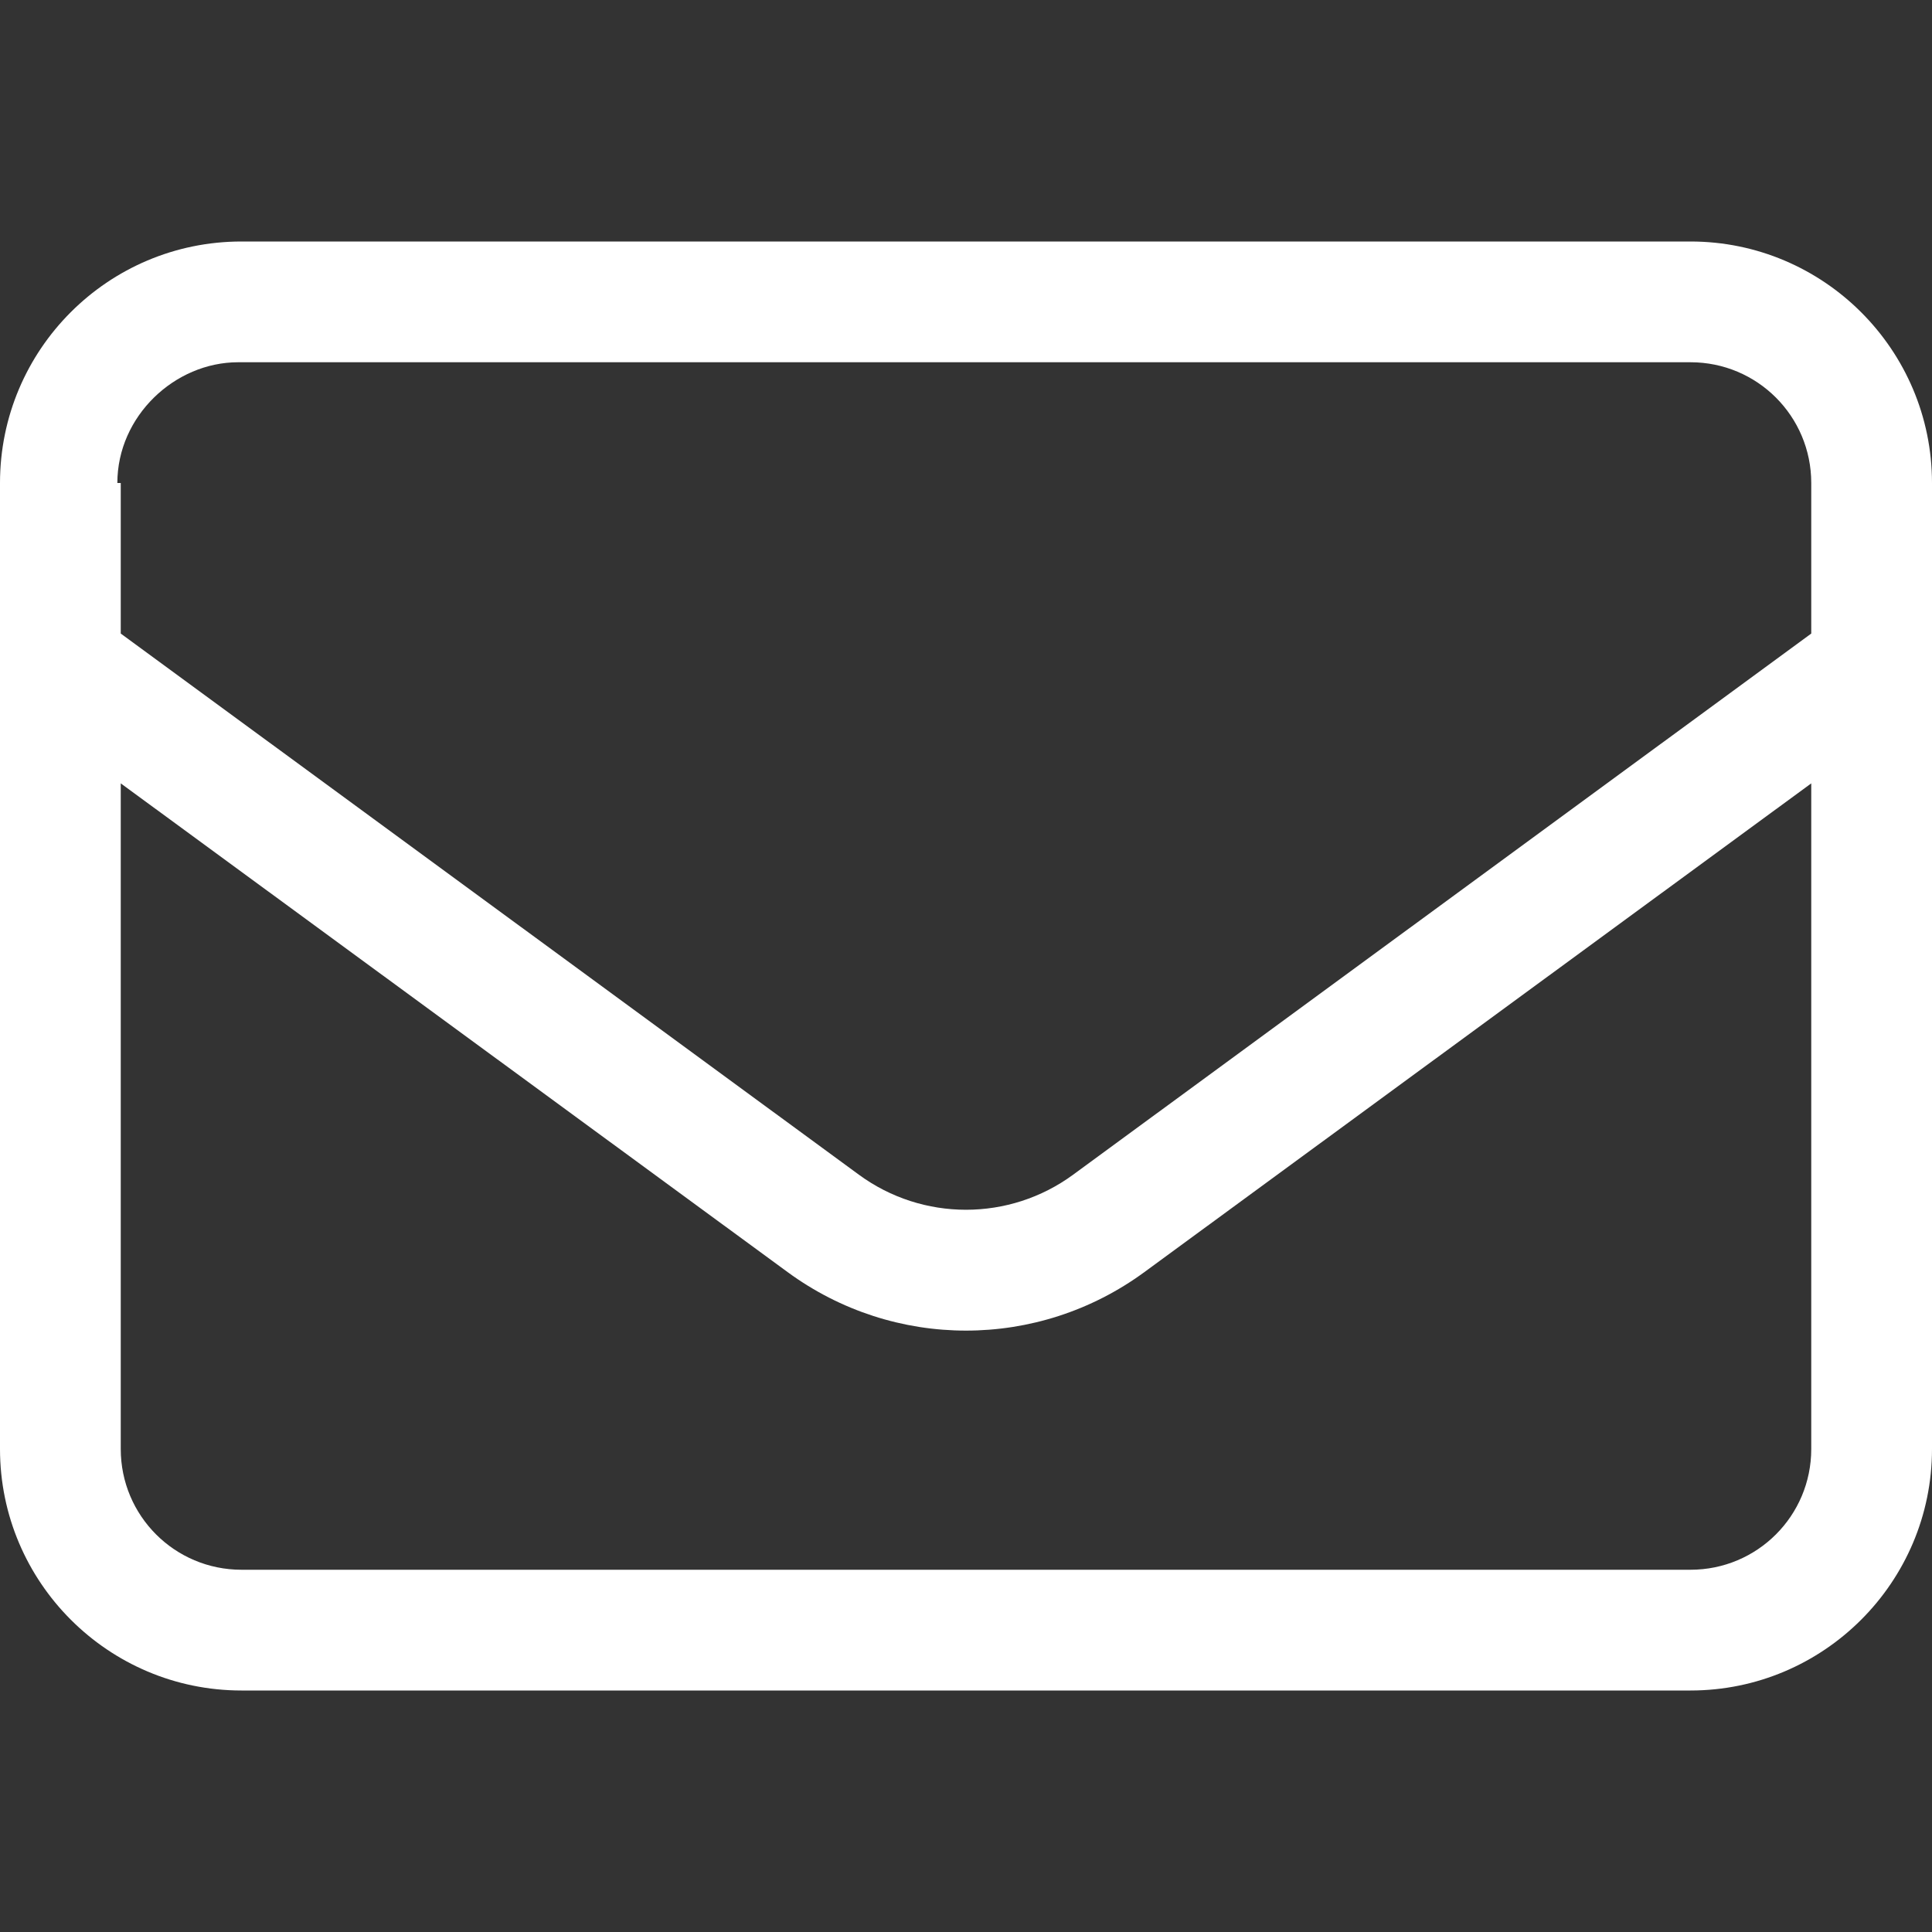
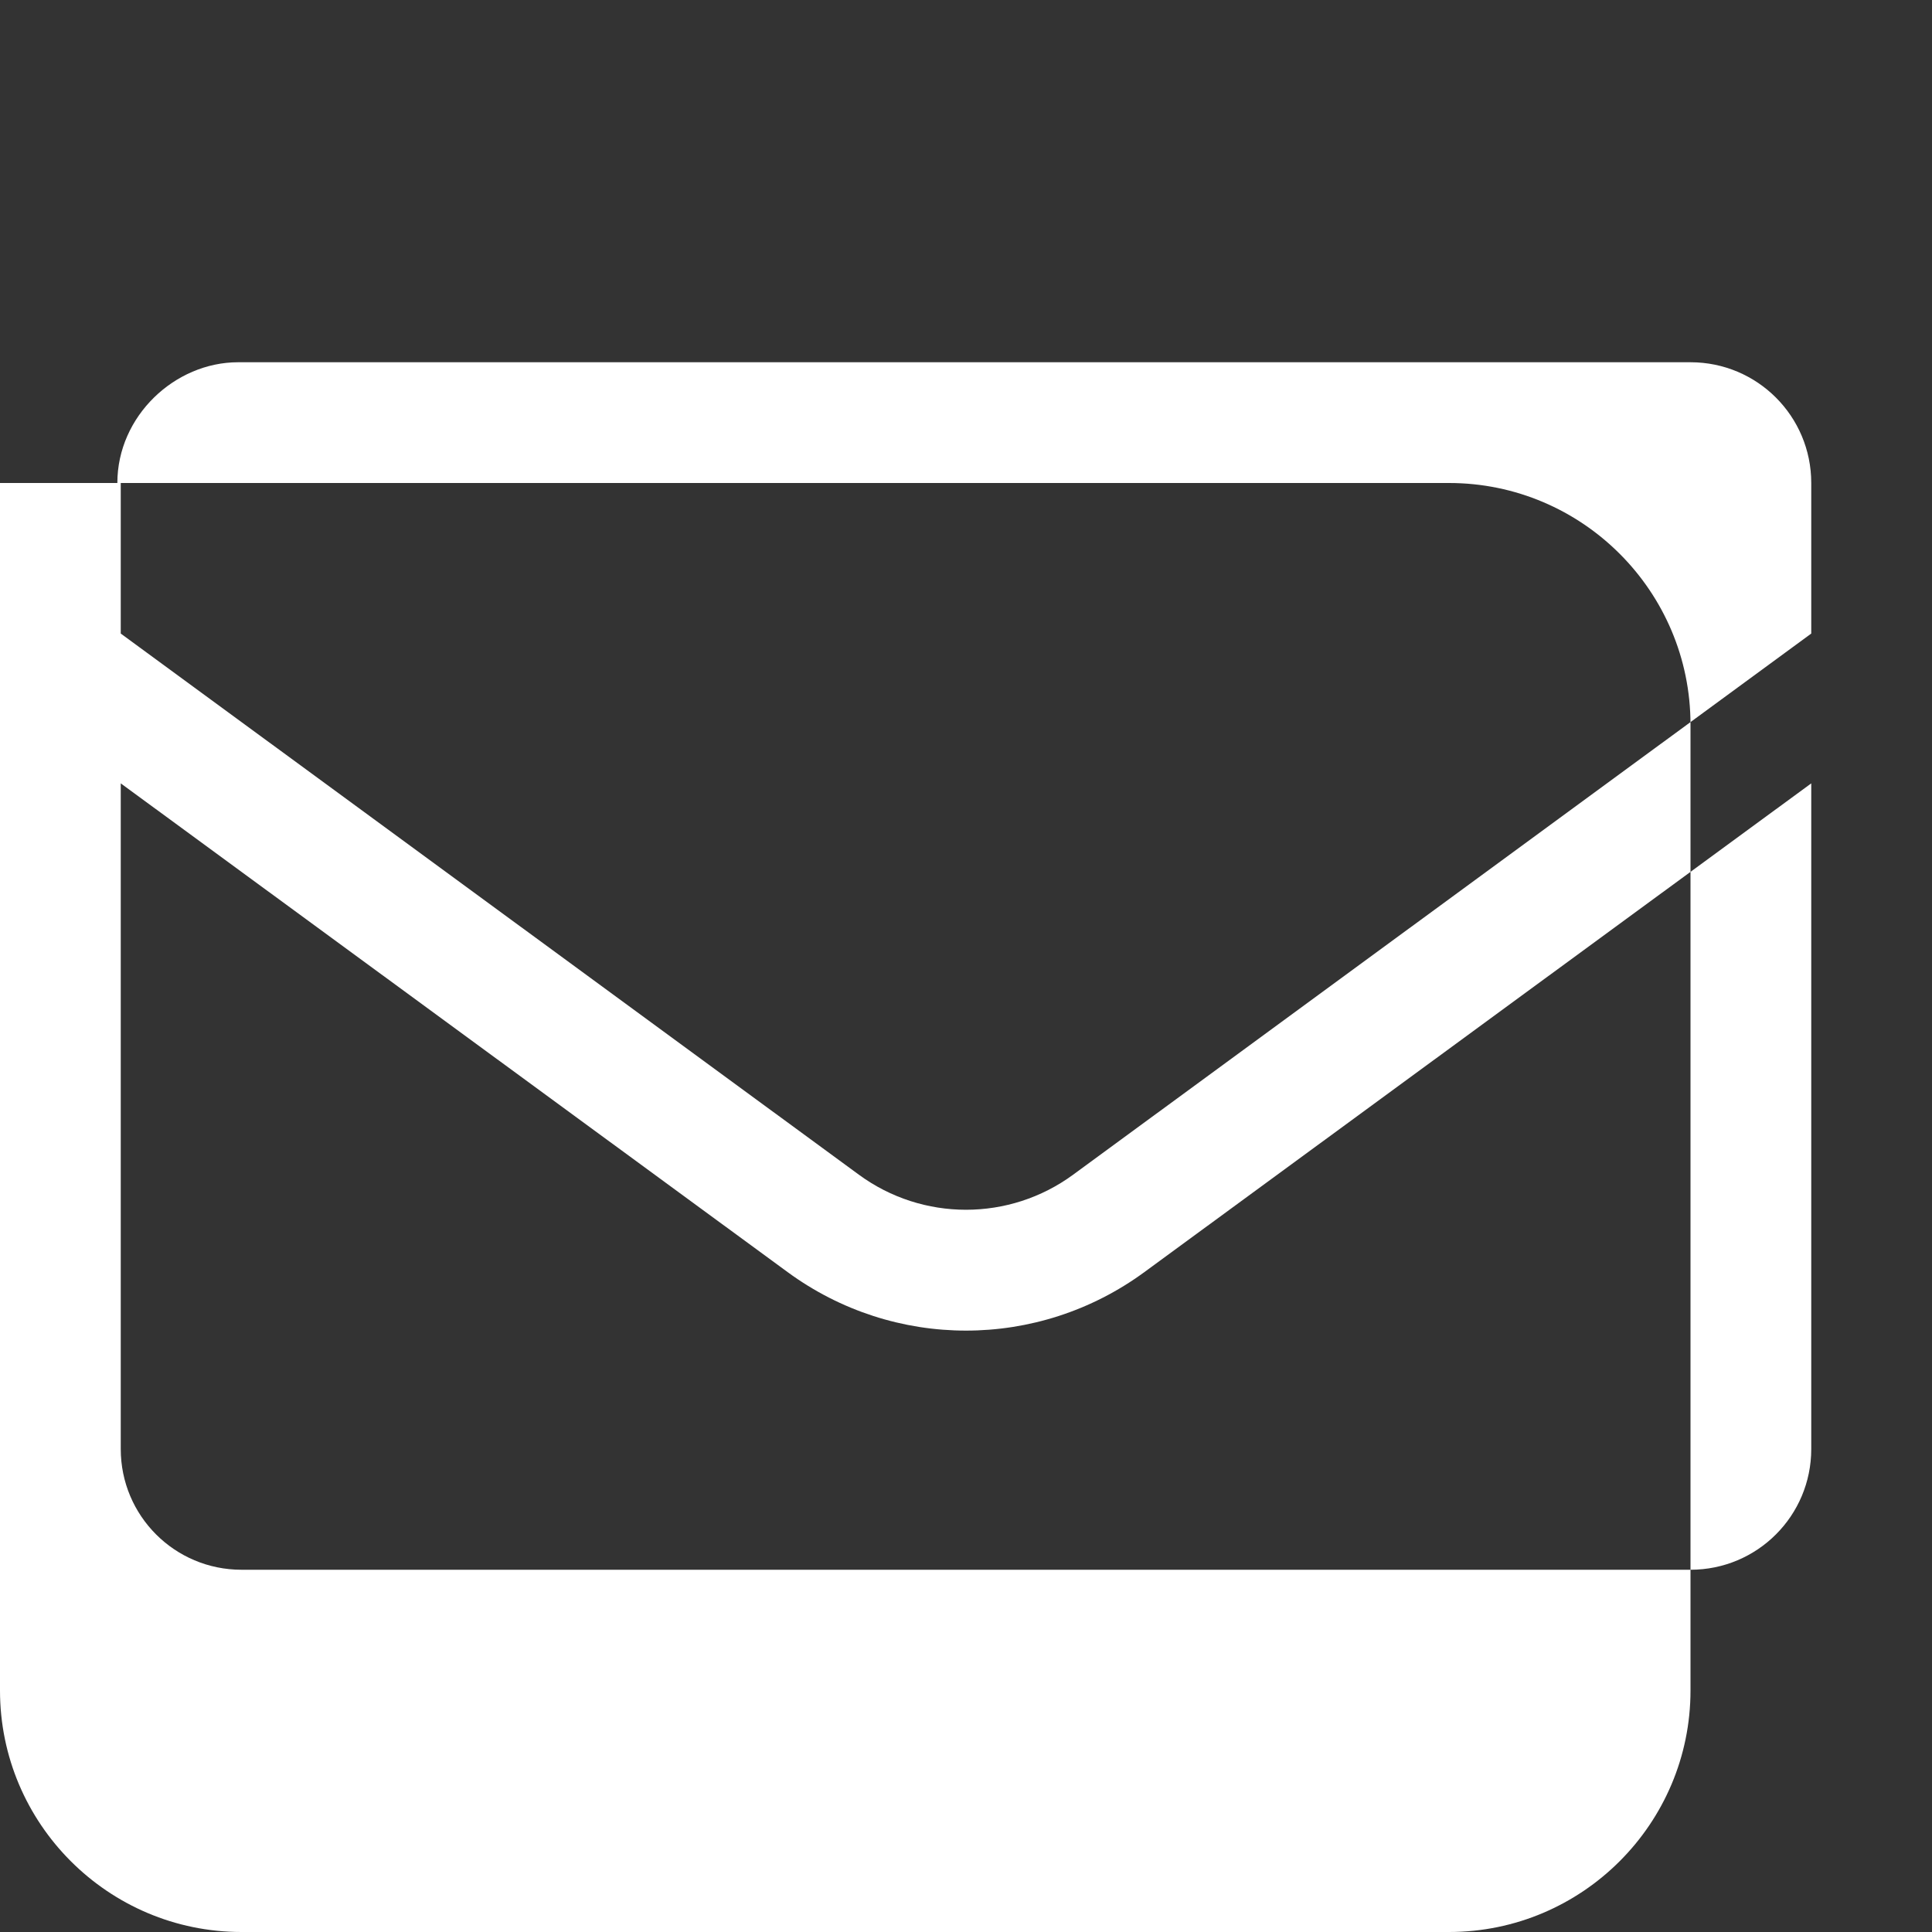
<svg xmlns="http://www.w3.org/2000/svg" version="1.1" id="Livello_1" x="0px" y="0px" viewBox="0 0 512 512" style="enable-background:new 0 0 512 512;" xml:space="preserve">
  <rect x="0" y="0" width="512" height="512" fill="#333333" stroke="none" />
  <style type="text/css">
	.st0{fill:#FFFFFF;}
</style>
-   <path class="st0" d="M0,128c0-35.3,28.6-64,64-64h384c35.3,0,64,28.7,64,64v256c0,35.3-28.7,64-64,64H64c-35.3,0-64-28.7-64-64V128z   M32,128v39.9l195.6,143.4c16.9,12.4,39.9,12.4,56.8,0L480,167.9V128c0-17.7-14.3-32-32-32H63.1c-16.8,0-32,14.3-32,32H32z   M32,207.6V384c0,17.7,14.3,32,32,32h384c17.7,0,32-14.3,32-32V207.6L303.3,337.1c-28.2,20.7-66.4,20.7-94.6,0L32,207.6z" />
+   <path class="st0" d="M0,128h384c35.3,0,64,28.7,64,64v256c0,35.3-28.7,64-64,64H64c-35.3,0-64-28.7-64-64V128z   M32,128v39.9l195.6,143.4c16.9,12.4,39.9,12.4,56.8,0L480,167.9V128c0-17.7-14.3-32-32-32H63.1c-16.8,0-32,14.3-32,32H32z   M32,207.6V384c0,17.7,14.3,32,32,32h384c17.7,0,32-14.3,32-32V207.6L303.3,337.1c-28.2,20.7-66.4,20.7-94.6,0L32,207.6z" />
</svg>